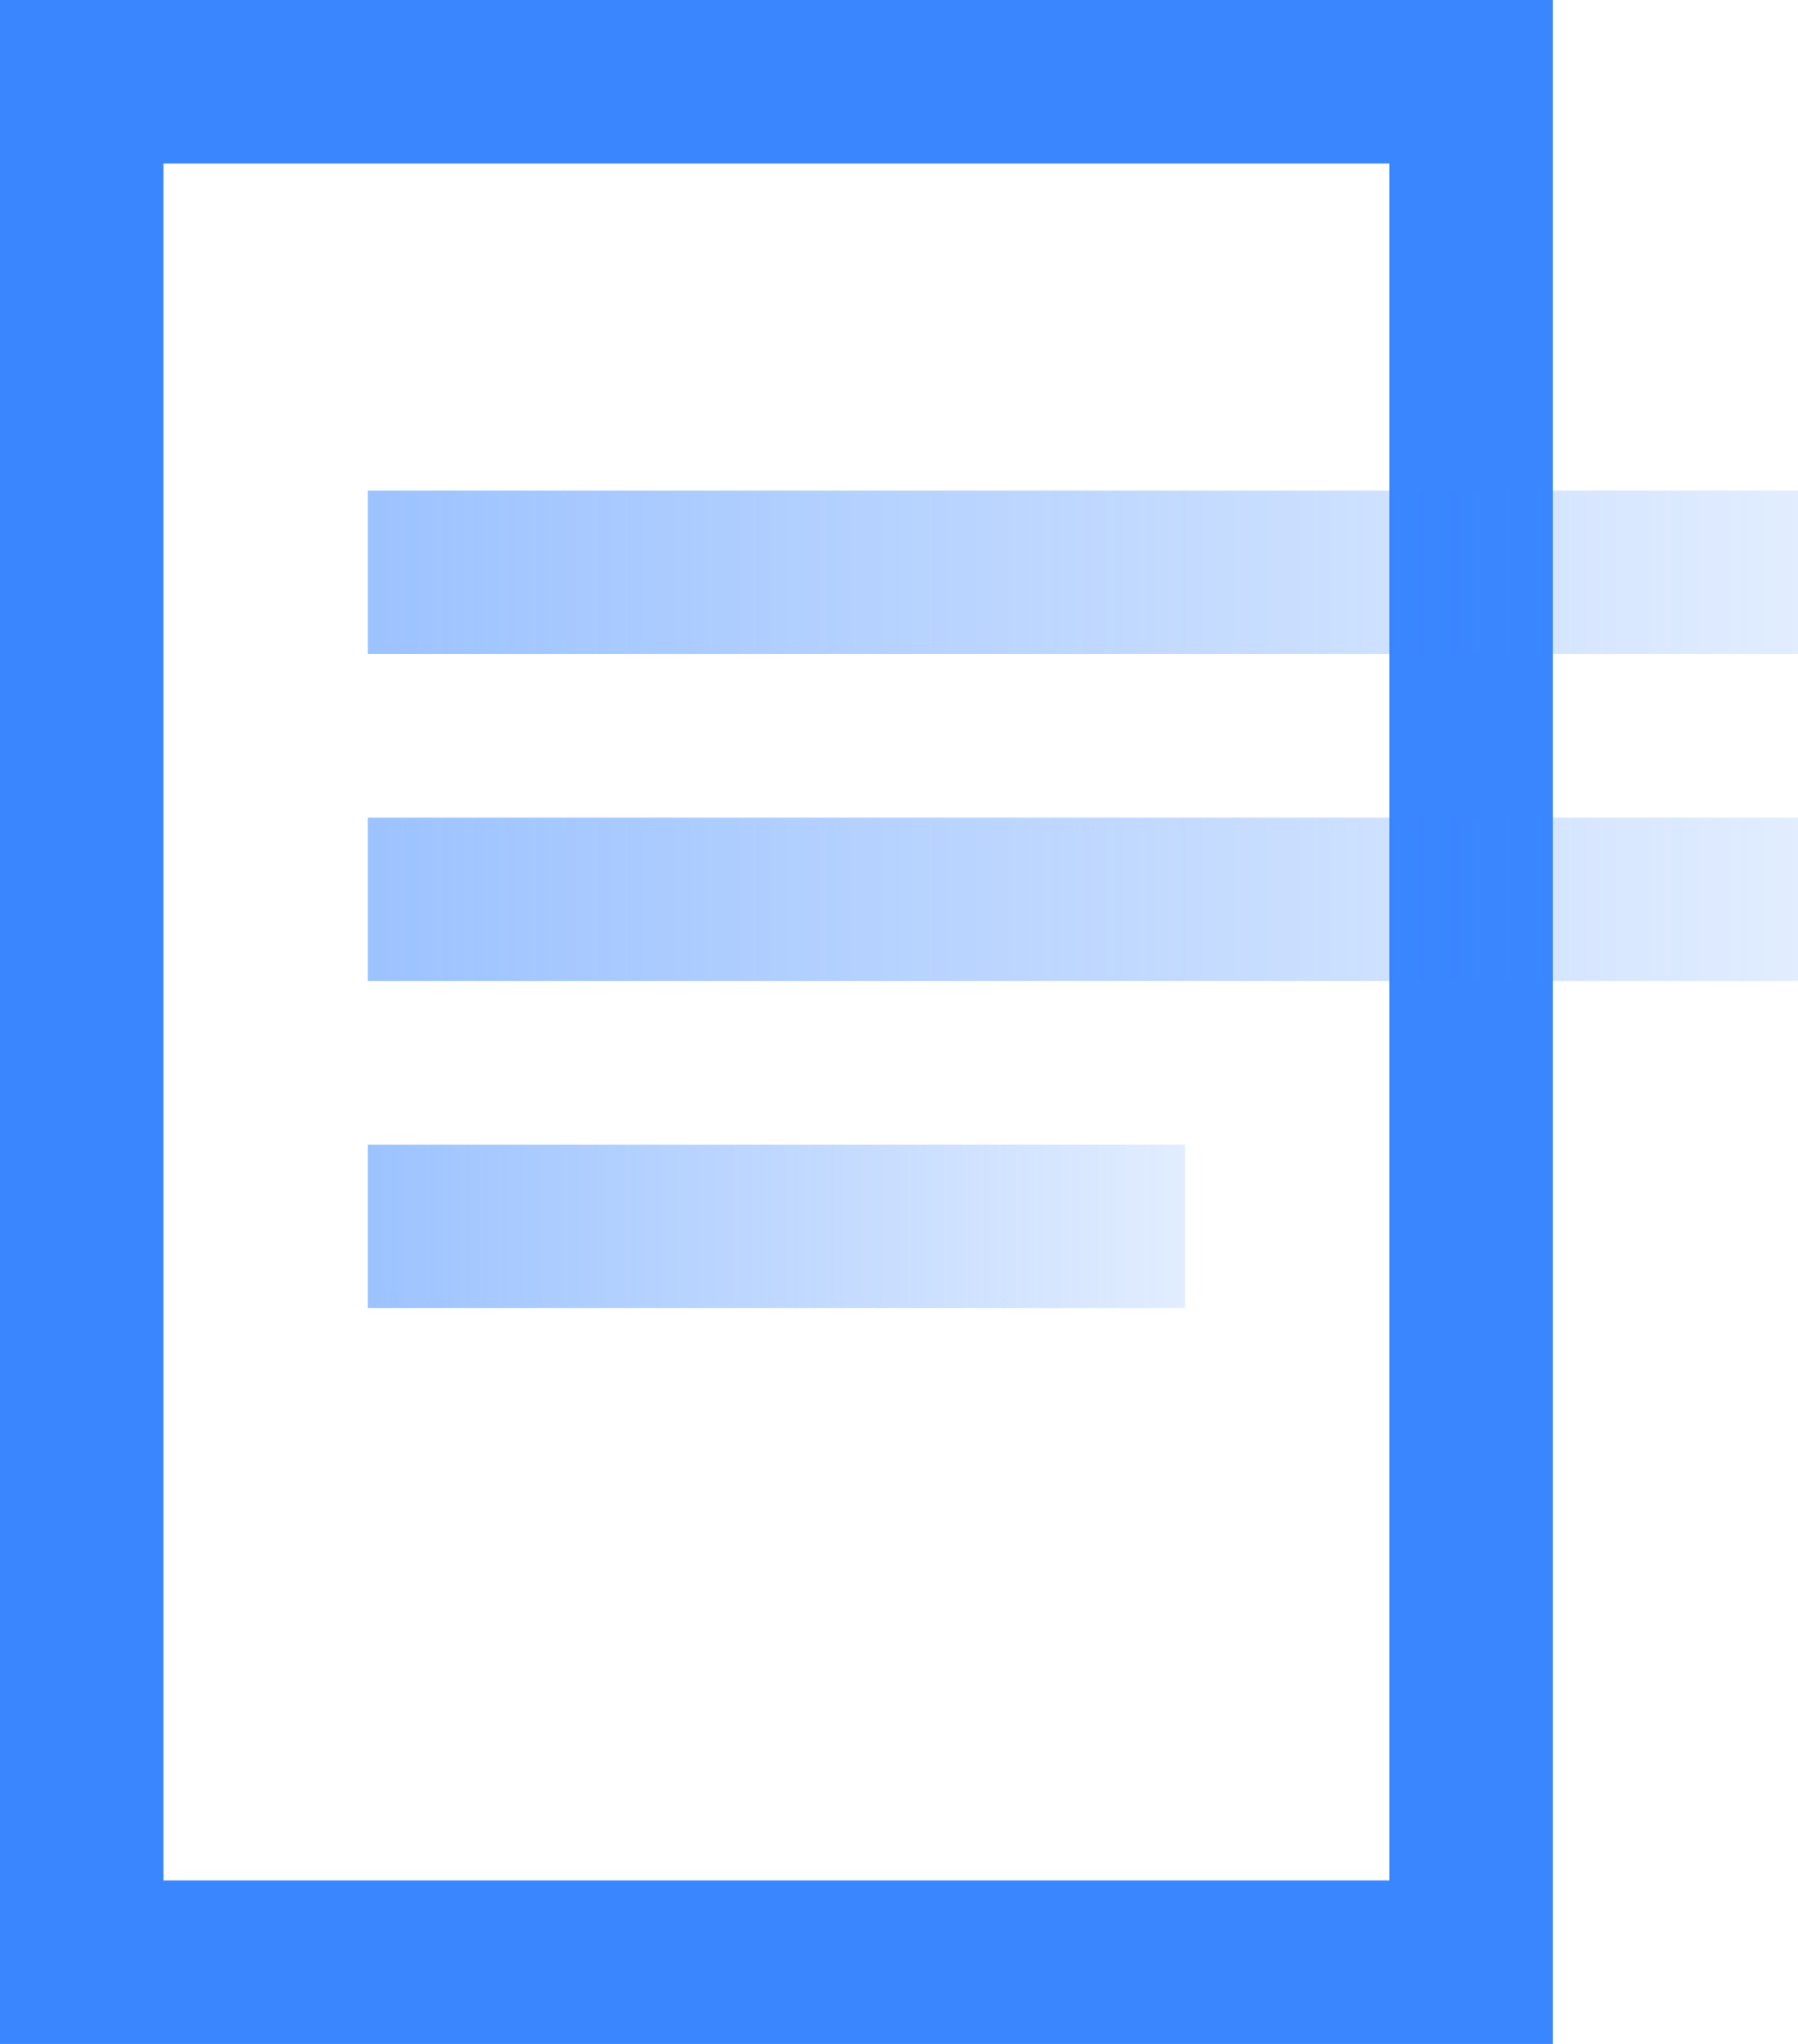
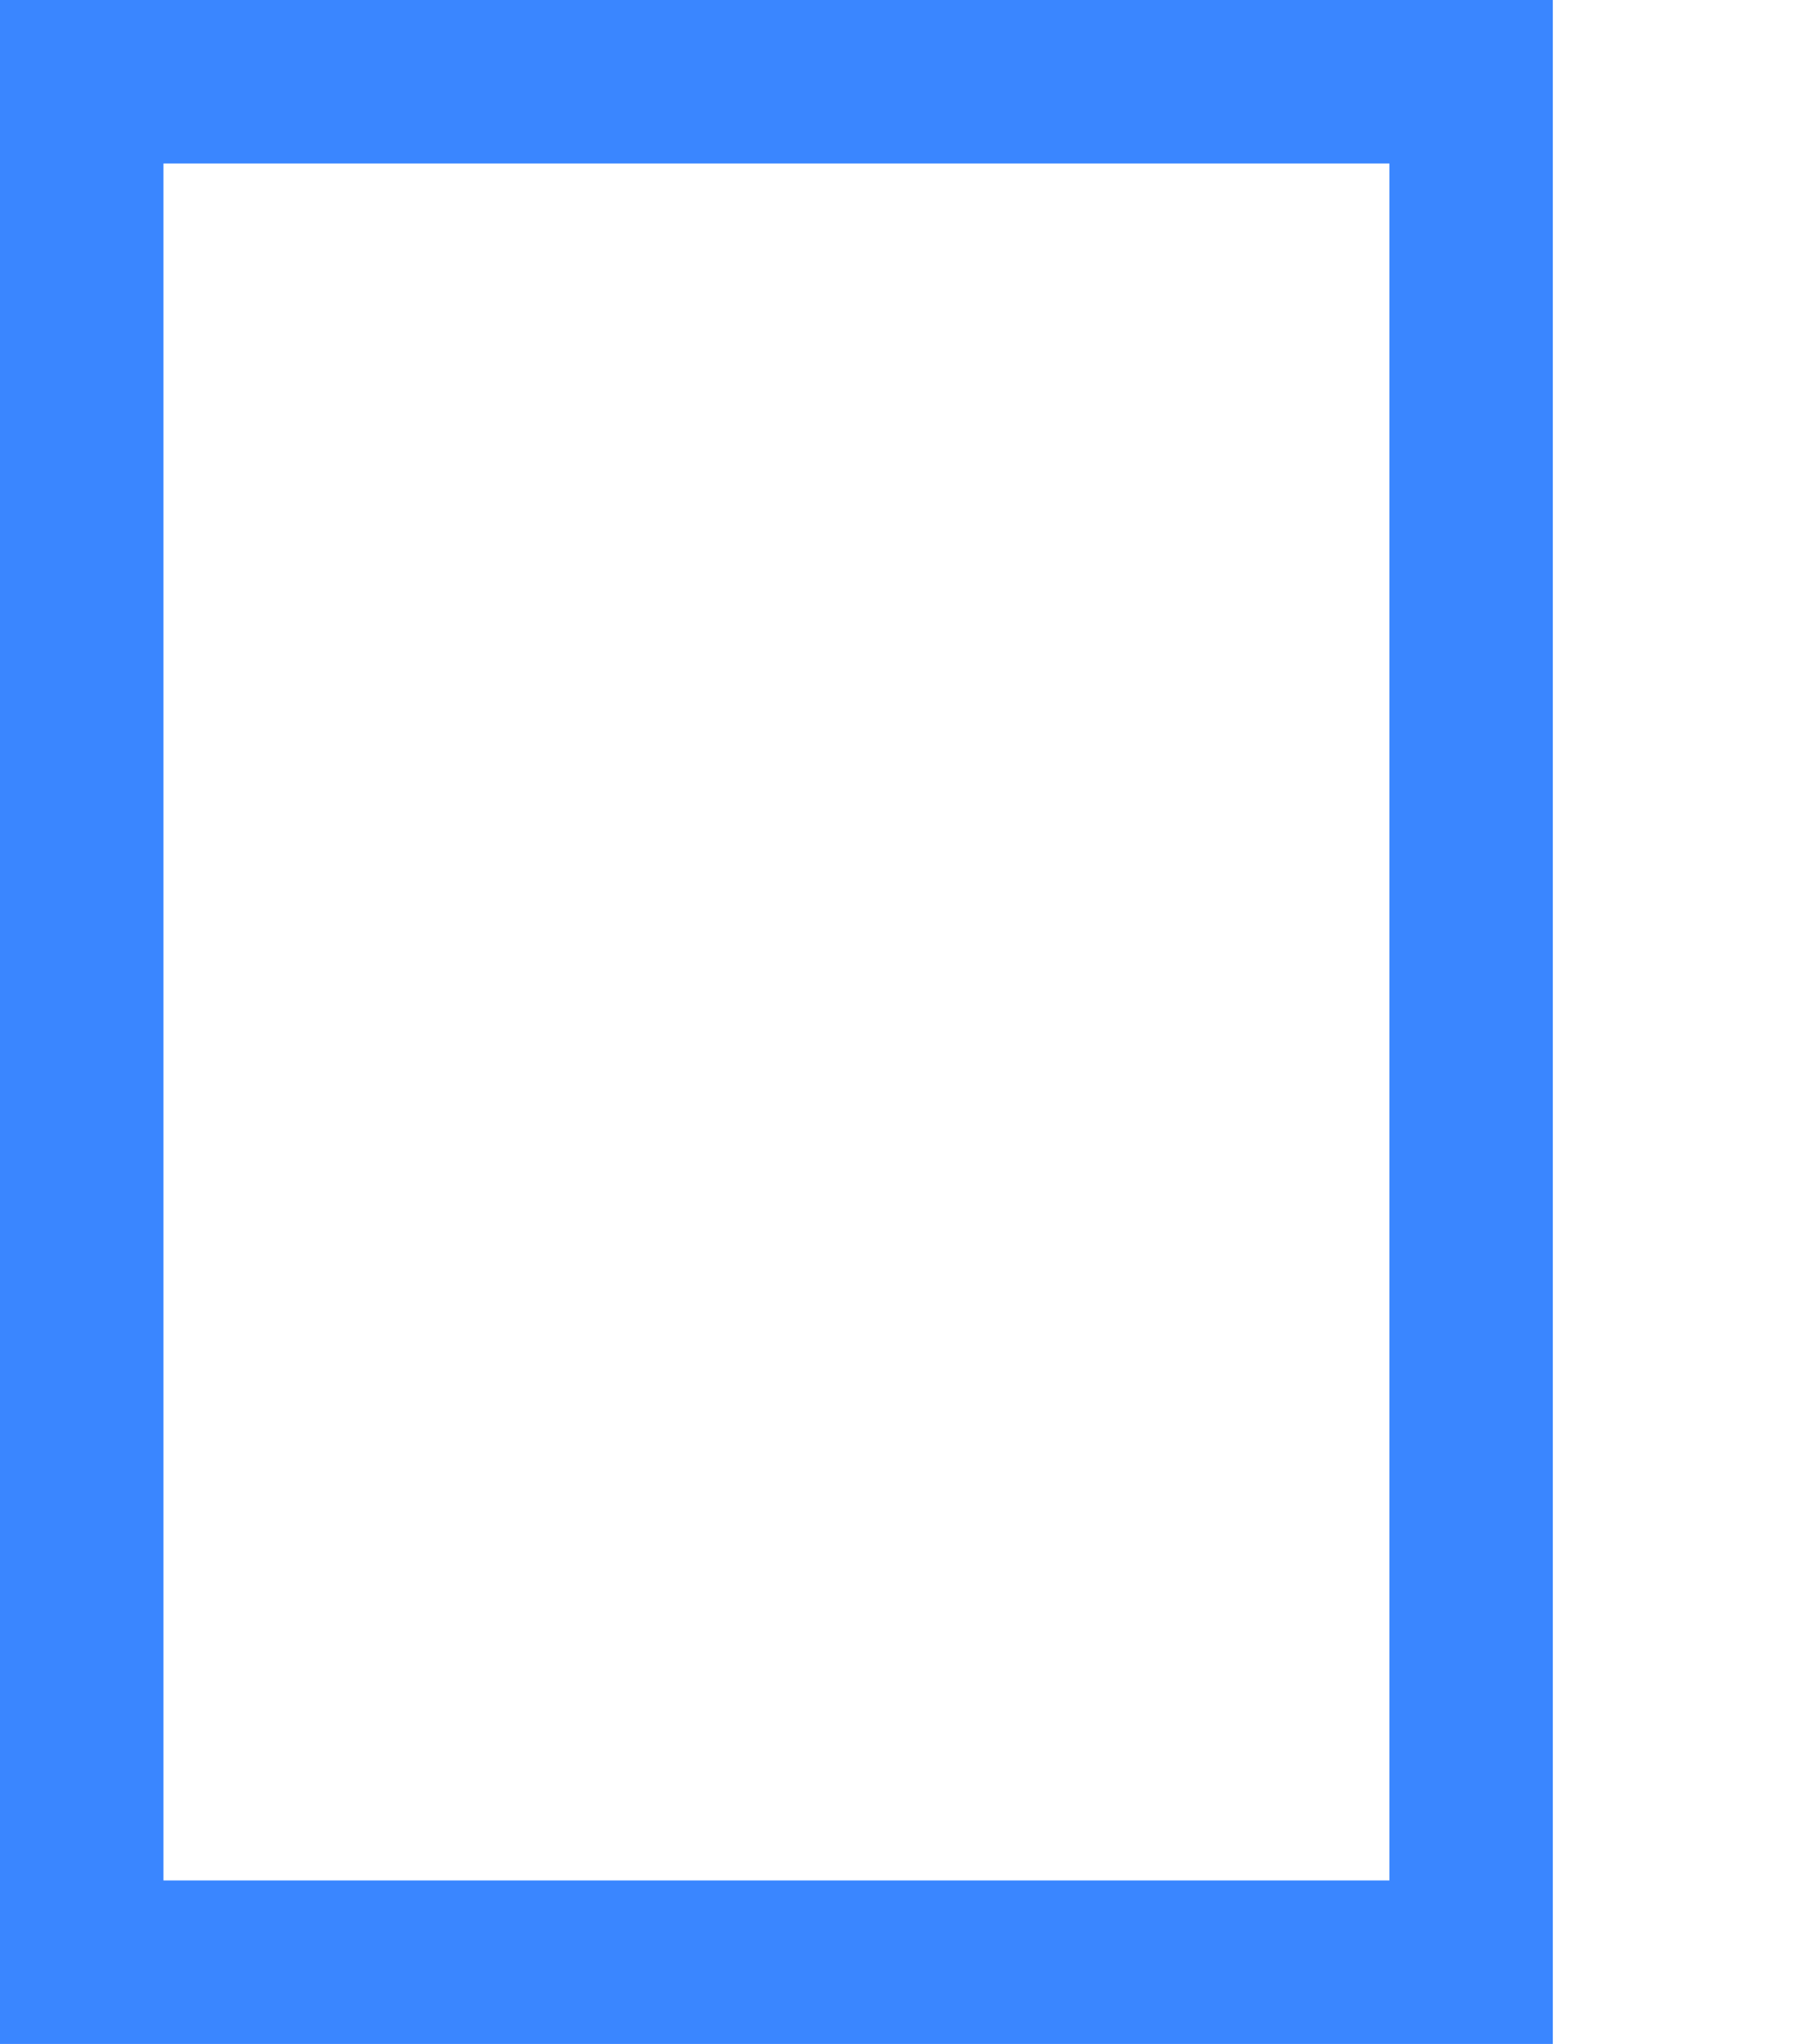
<svg xmlns="http://www.w3.org/2000/svg" width="44" height="50">
  <defs>
    <linearGradient x1="0%" y1="100%" x2="100%" y2="100%" id="a">
      <stop stop-color="#3A86FF" stop-opacity=".5" offset="0%" />
      <stop stop-color="#3A86FF" stop-opacity=".15" offset="100%" />
    </linearGradient>
    <linearGradient x1="0%" y1="100%" x2="100%" y2="100%" id="b">
      <stop stop-color="#3A86FF" stop-opacity=".5" offset="0%" />
      <stop stop-color="#3A86FF" stop-opacity=".15" offset="100%" />
    </linearGradient>
  </defs>
  <g fill="none" fill-rule="evenodd">
    <path d="M0 50h38V0H0v50zm4-4h30.001V4H4v42z" fill="#3A86FF" />
-     <path fill="url(#a)" d="M0 4h35V0H0zM0 12h35V8H0z" transform="translate(9 12)" />
-     <path fill="url(#b)" d="M0 20h20v-4H0z" transform="translate(9 12)" />
  </g>
</svg>